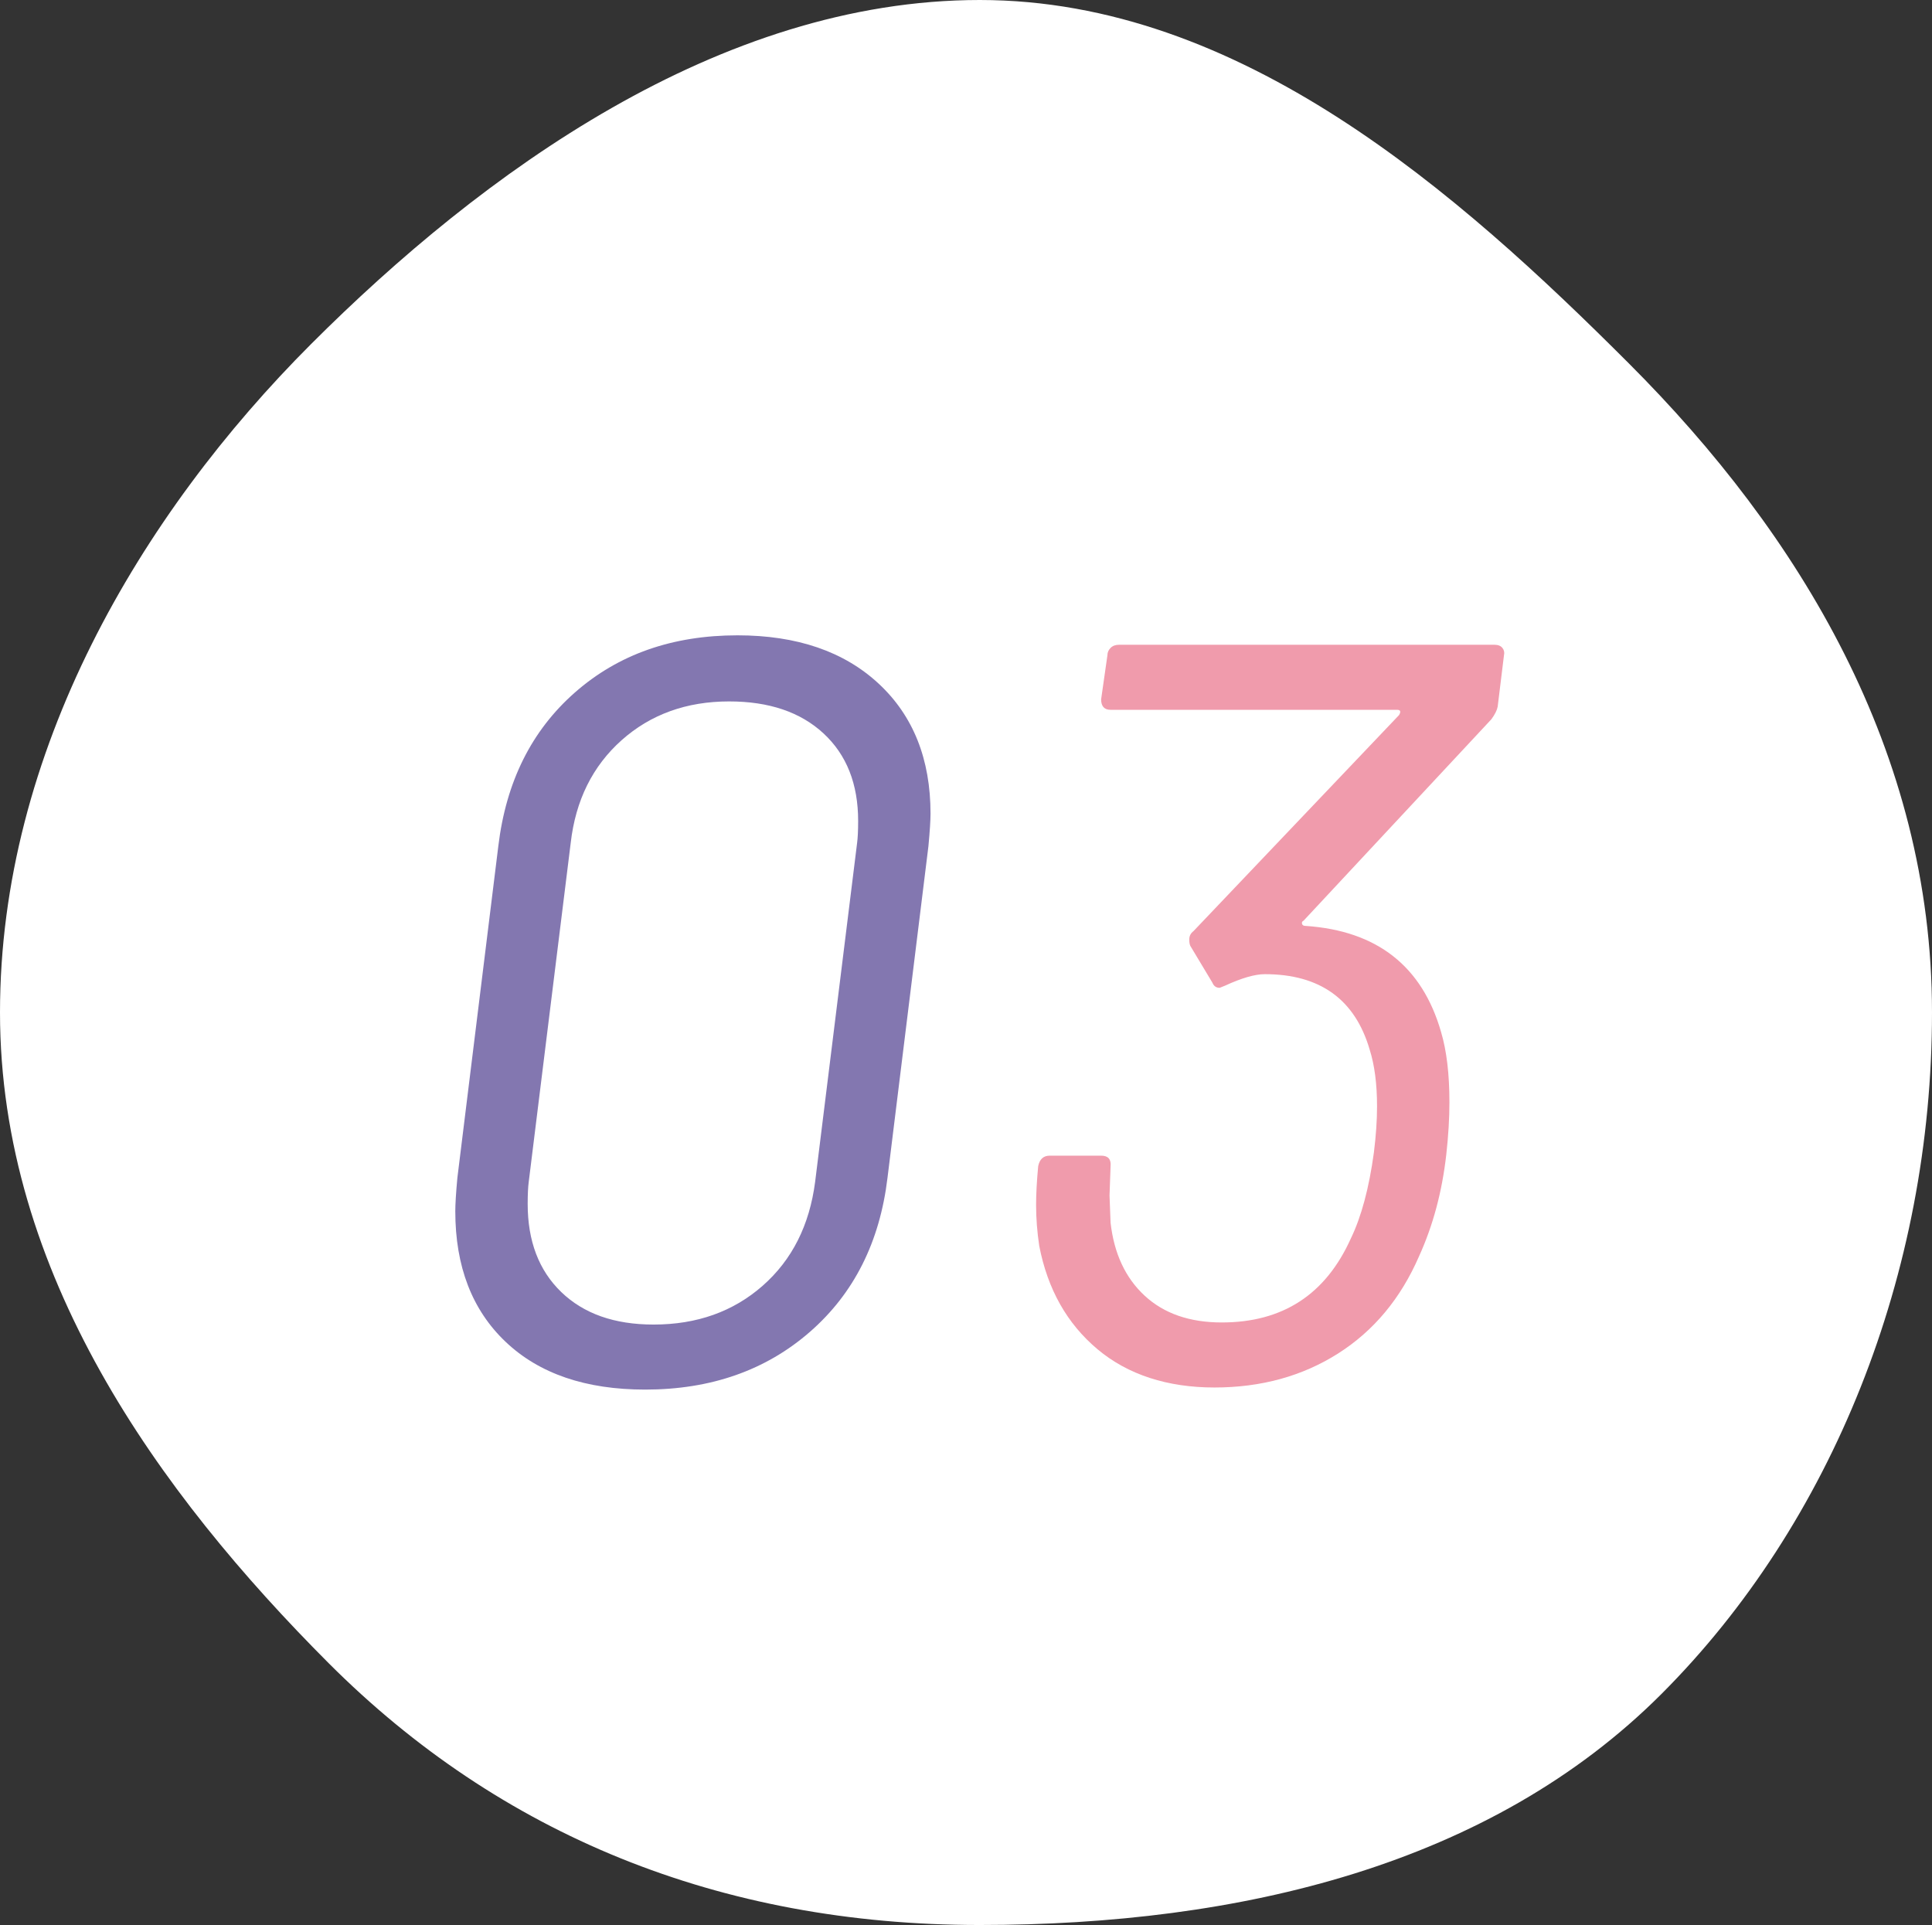
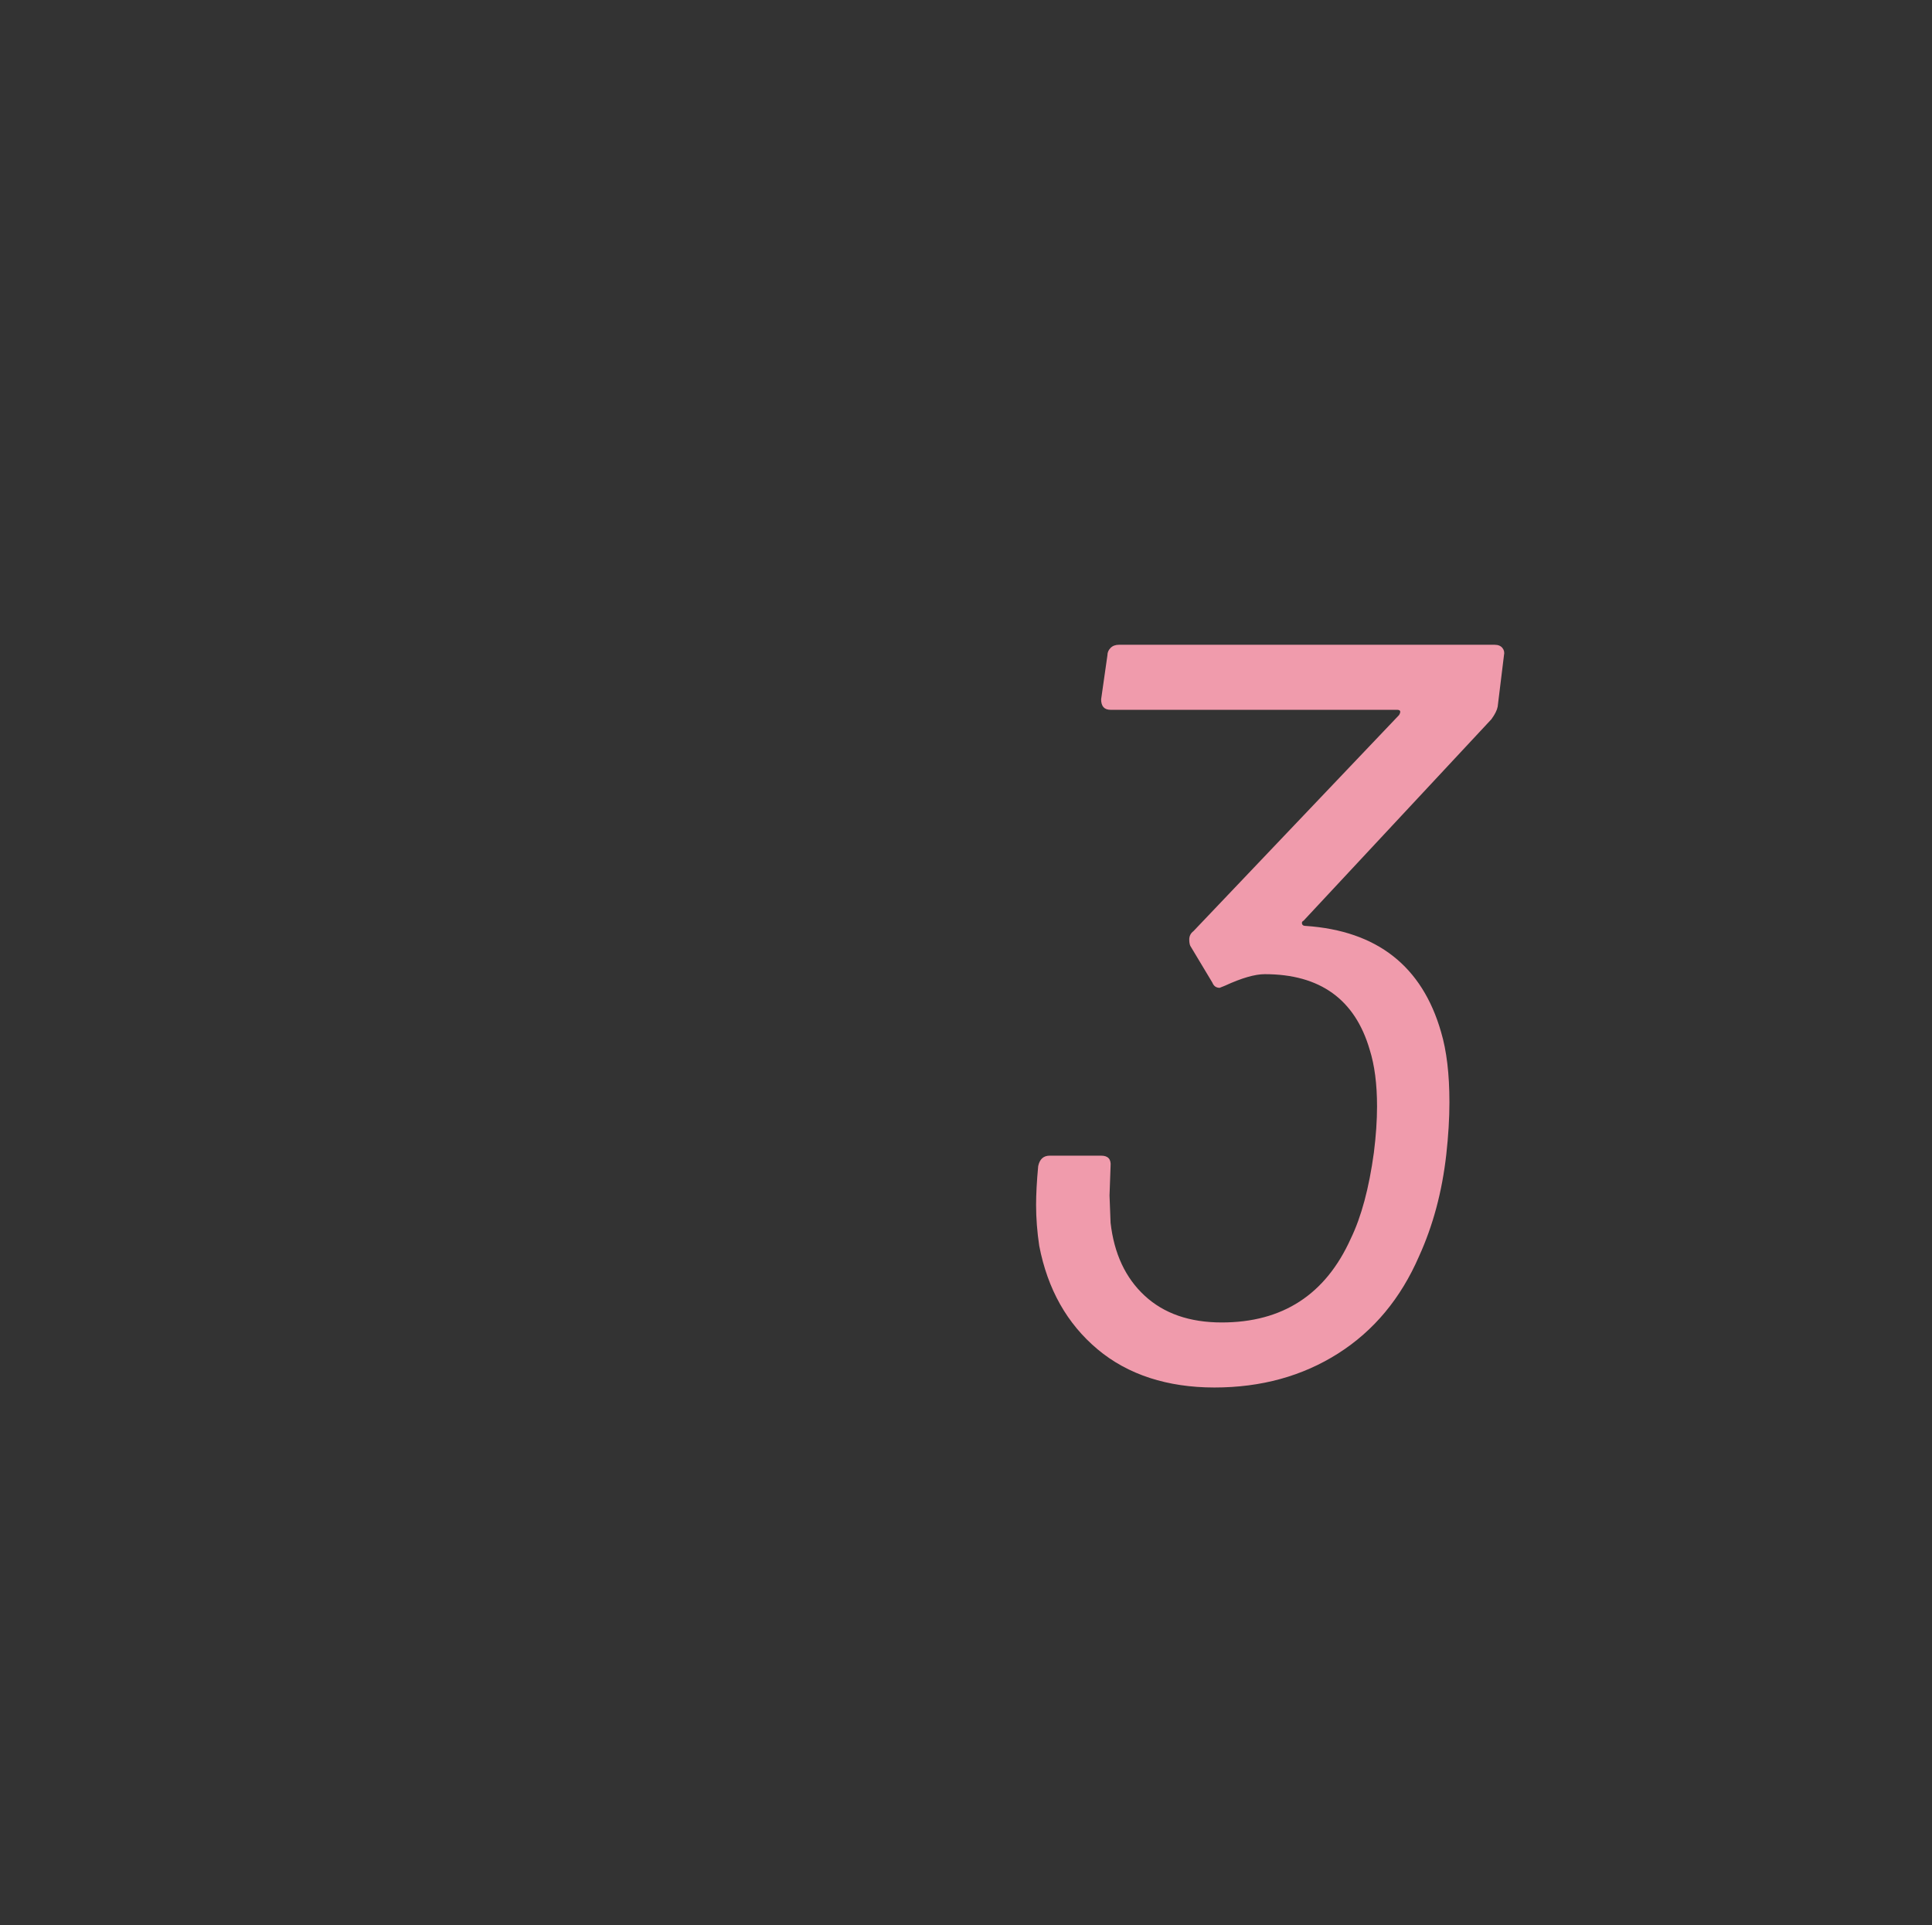
<svg xmlns="http://www.w3.org/2000/svg" id="b" viewBox="0 0 147.33 146.8">
  <rect x="0" y="0" width="147.33" height="146.8" fill="#333333" stroke="none" />
  <defs>
    <style>.d{fill:#8377b0;}.d,.e,.f{stroke-width:0px;}.e{fill:#fff;}.f{fill:#f09bac;}</style>
  </defs>
  <g id="c">
-     <path class="e" d="m147.33,77.21c0,19.88-7.61,38.95-20.64,51.98-13.03,13.03-32.1,17.61-51.98,17.61s-36.6-6.92-49.63-19.95C12.06,113.81,0,97.09,0,77.21S10.71,39.25,23.73,26.23C36.76,13.2,54.84,0,74.72,0s36.46,14.68,49.49,27.71,23.12,29.61,23.12,49.49Z" />
-     <path class="d" d="m38.56,102.33c-2.56-2.43-3.84-5.75-3.84-9.96,0-.53.05-1.39.16-2.56l3.12-25.28c.59-4.91,2.53-8.81,5.84-11.72,3.31-2.91,7.44-4.36,12.4-4.36,4.53,0,8.12,1.23,10.76,3.68,2.64,2.45,3.96,5.76,3.96,9.92,0,.48-.05,1.31-.16,2.48l-3.12,25.28c-.59,4.91-2.56,8.83-5.92,11.76-3.36,2.93-7.55,4.4-12.56,4.4-4.53,0-8.08-1.21-10.64-3.64Zm19.6-4.28c2.24-1.97,3.57-4.61,4-7.92l3.2-25.84c.05-.37.08-.93.08-1.68,0-2.83-.88-5.05-2.64-6.68-1.76-1.63-4.16-2.44-7.2-2.44-3.25,0-5.99.99-8.2,2.96-2.21,1.97-3.51,4.59-3.88,7.84l-3.2,25.84c-.05.37-.08.93-.08,1.68,0,2.83.85,5.07,2.56,6.72,1.71,1.65,4.05,2.48,7.04,2.48,3.31,0,6.08-.99,8.32-2.96Z" />
    <path class="f" d="m110.53,84.05c0,1.23-.08,2.56-.24,4-.32,2.83-1.01,5.41-2.08,7.76-1.39,3.2-3.44,5.67-6.16,7.4-2.72,1.73-5.87,2.6-9.44,2.6s-6.6-.97-8.92-2.92c-2.32-1.95-3.8-4.57-4.44-7.88-.16-1.07-.24-2.11-.24-3.12,0-.8.05-1.79.16-2.96.11-.53.4-.8.88-.8h3.92c.53,0,.77.27.72.8l-.08,2.24.08,2.08c.27,2.35,1.13,4.2,2.6,5.56,1.47,1.36,3.43,2.04,5.88,2.04,4.64,0,7.92-2.13,9.84-6.4.8-1.65,1.39-3.84,1.76-6.56.16-1.28.24-2.45.24-3.52,0-1.71-.19-3.15-.56-4.32-1.12-3.84-3.79-5.76-8-5.76-.75,0-1.76.29-3.04.88l-.4.16c-.27,0-.45-.13-.56-.4l-1.68-2.8c-.05-.11-.08-.27-.08-.48,0-.27.11-.48.32-.64l15.68-16.48c.16-.27.11-.4-.16-.4h-21.84c-.48,0-.72-.27-.72-.8l.48-3.36c0-.21.08-.4.24-.56.16-.16.37-.24.64-.24h28.64c.27,0,.47.08.6.24.13.16.17.35.12.56l-.48,3.92c-.05.27-.21.59-.48.96l-14.32,15.36c-.11.05-.15.13-.12.24.03.11.12.16.28.16,5.44.37,8.88,3.07,10.32,8.08.43,1.44.64,3.23.64,5.36Z" />
  </g>
</svg>